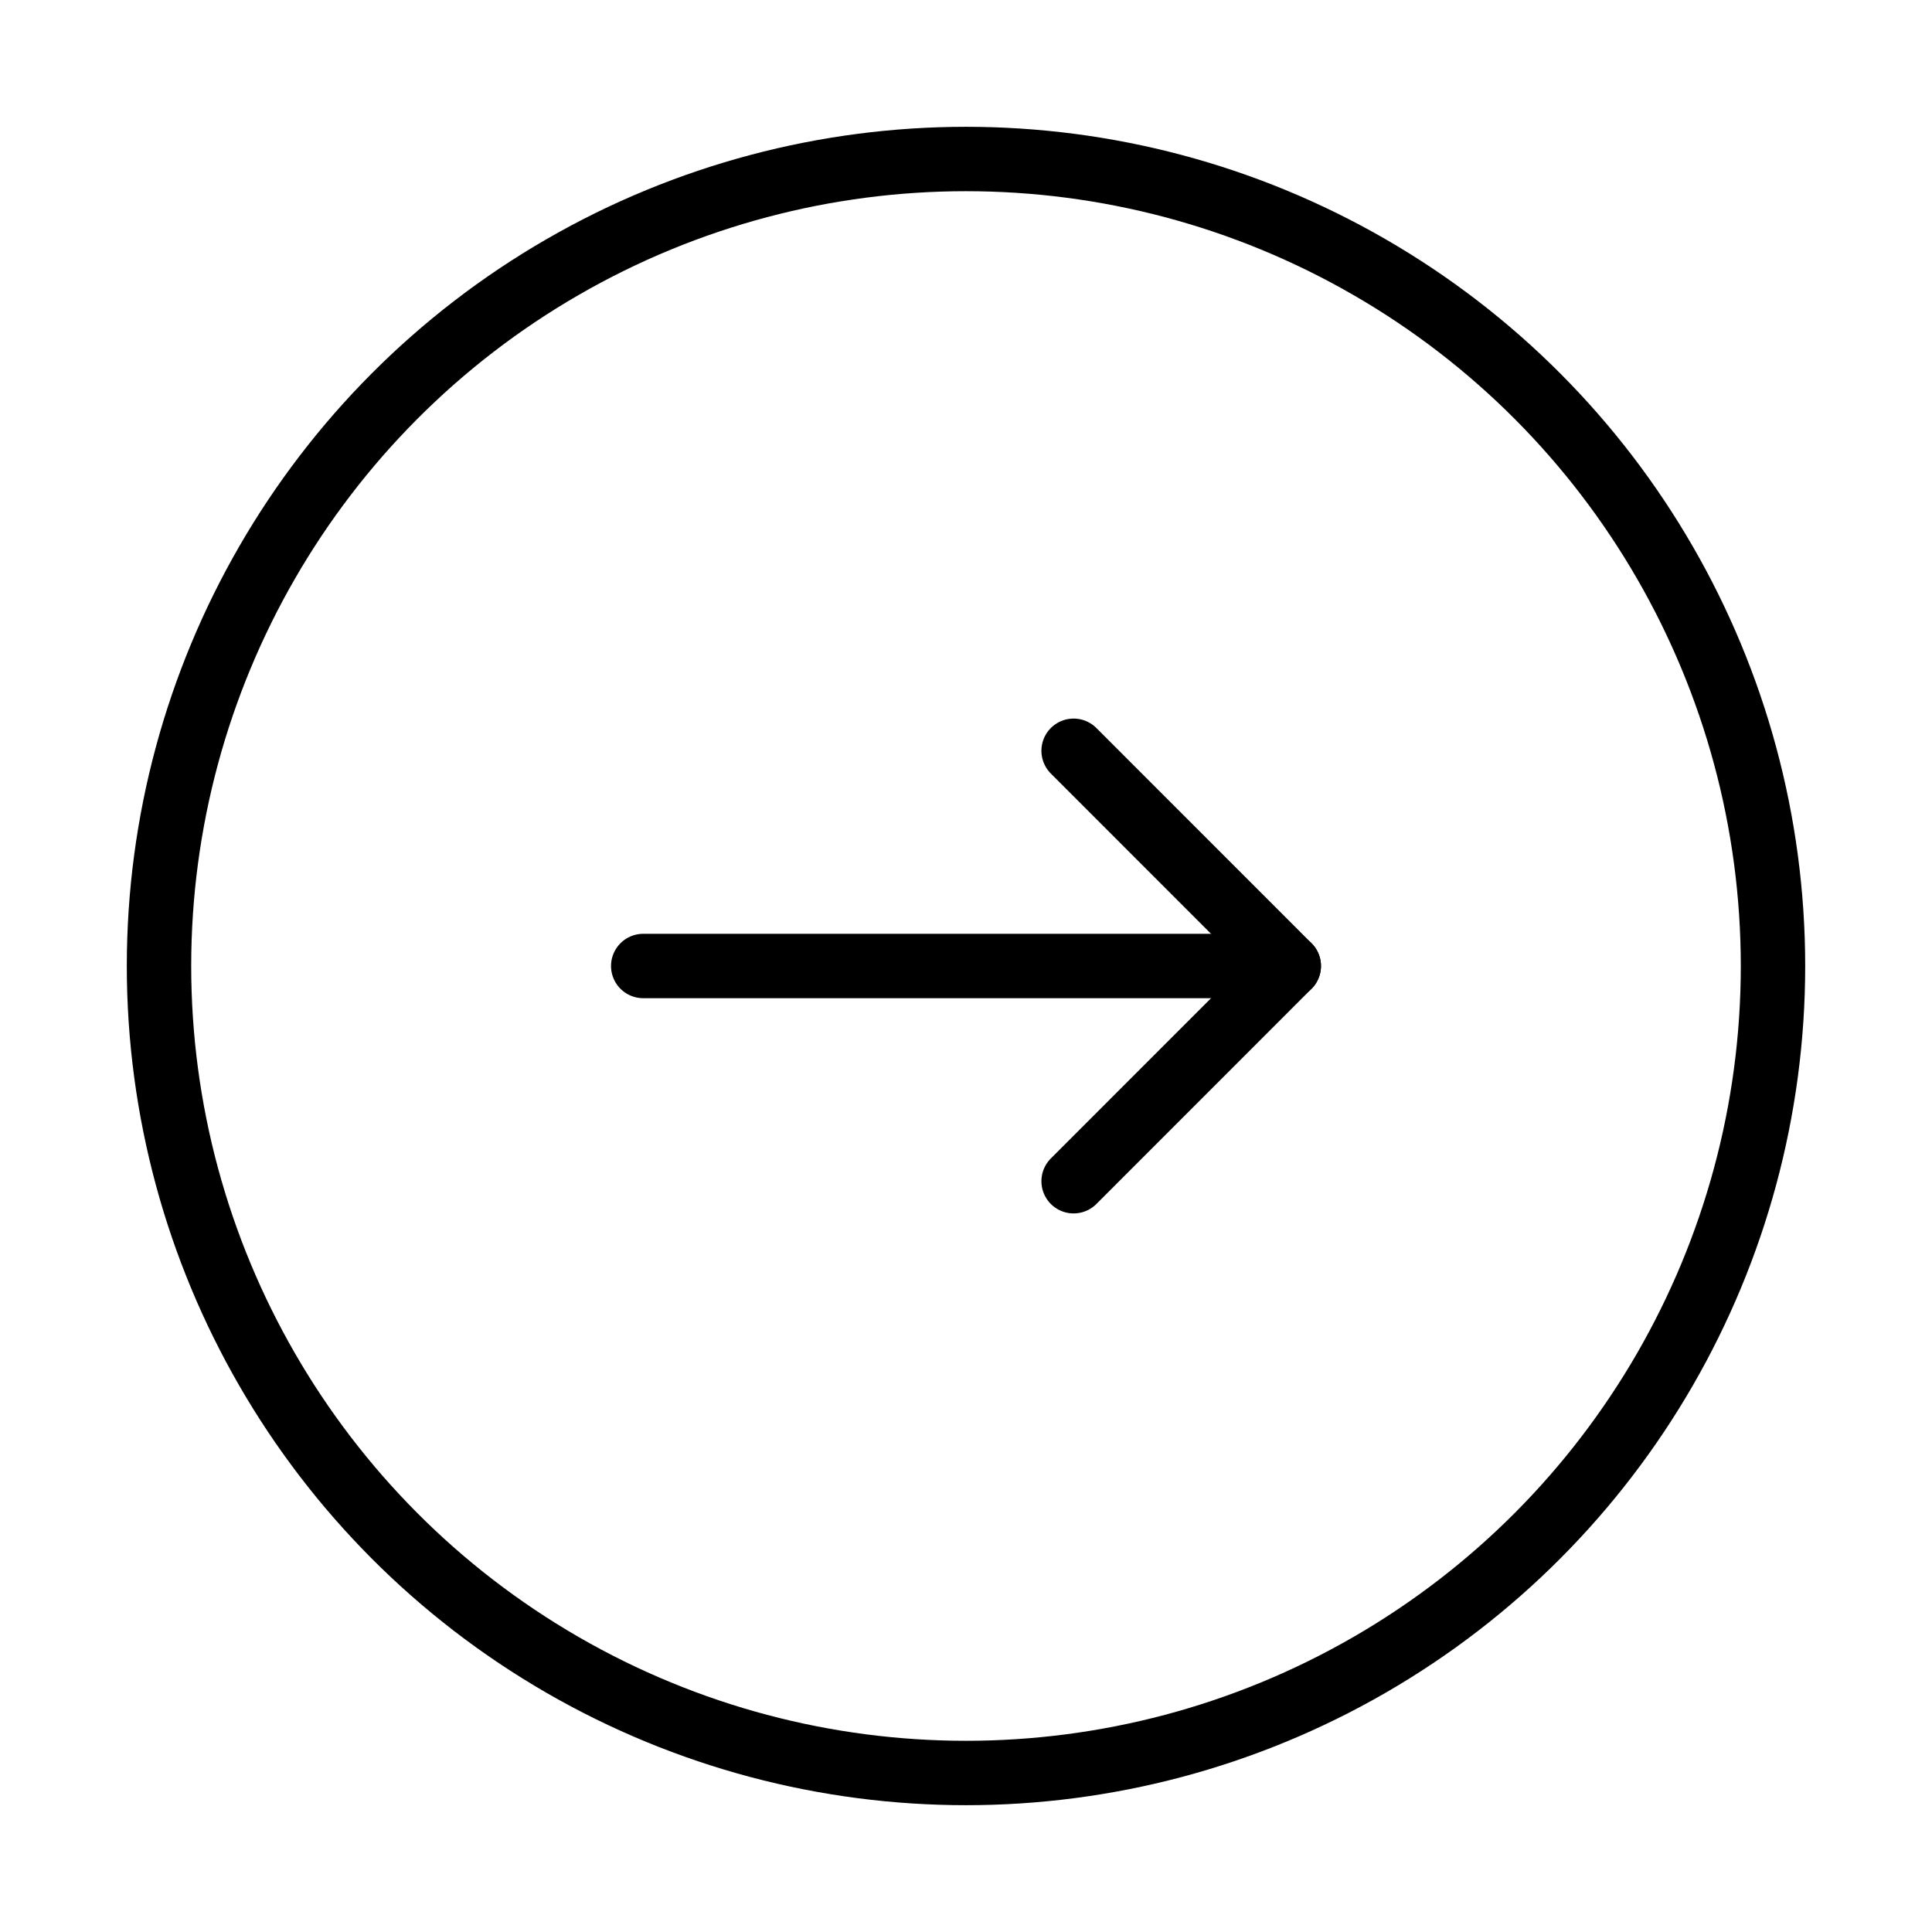
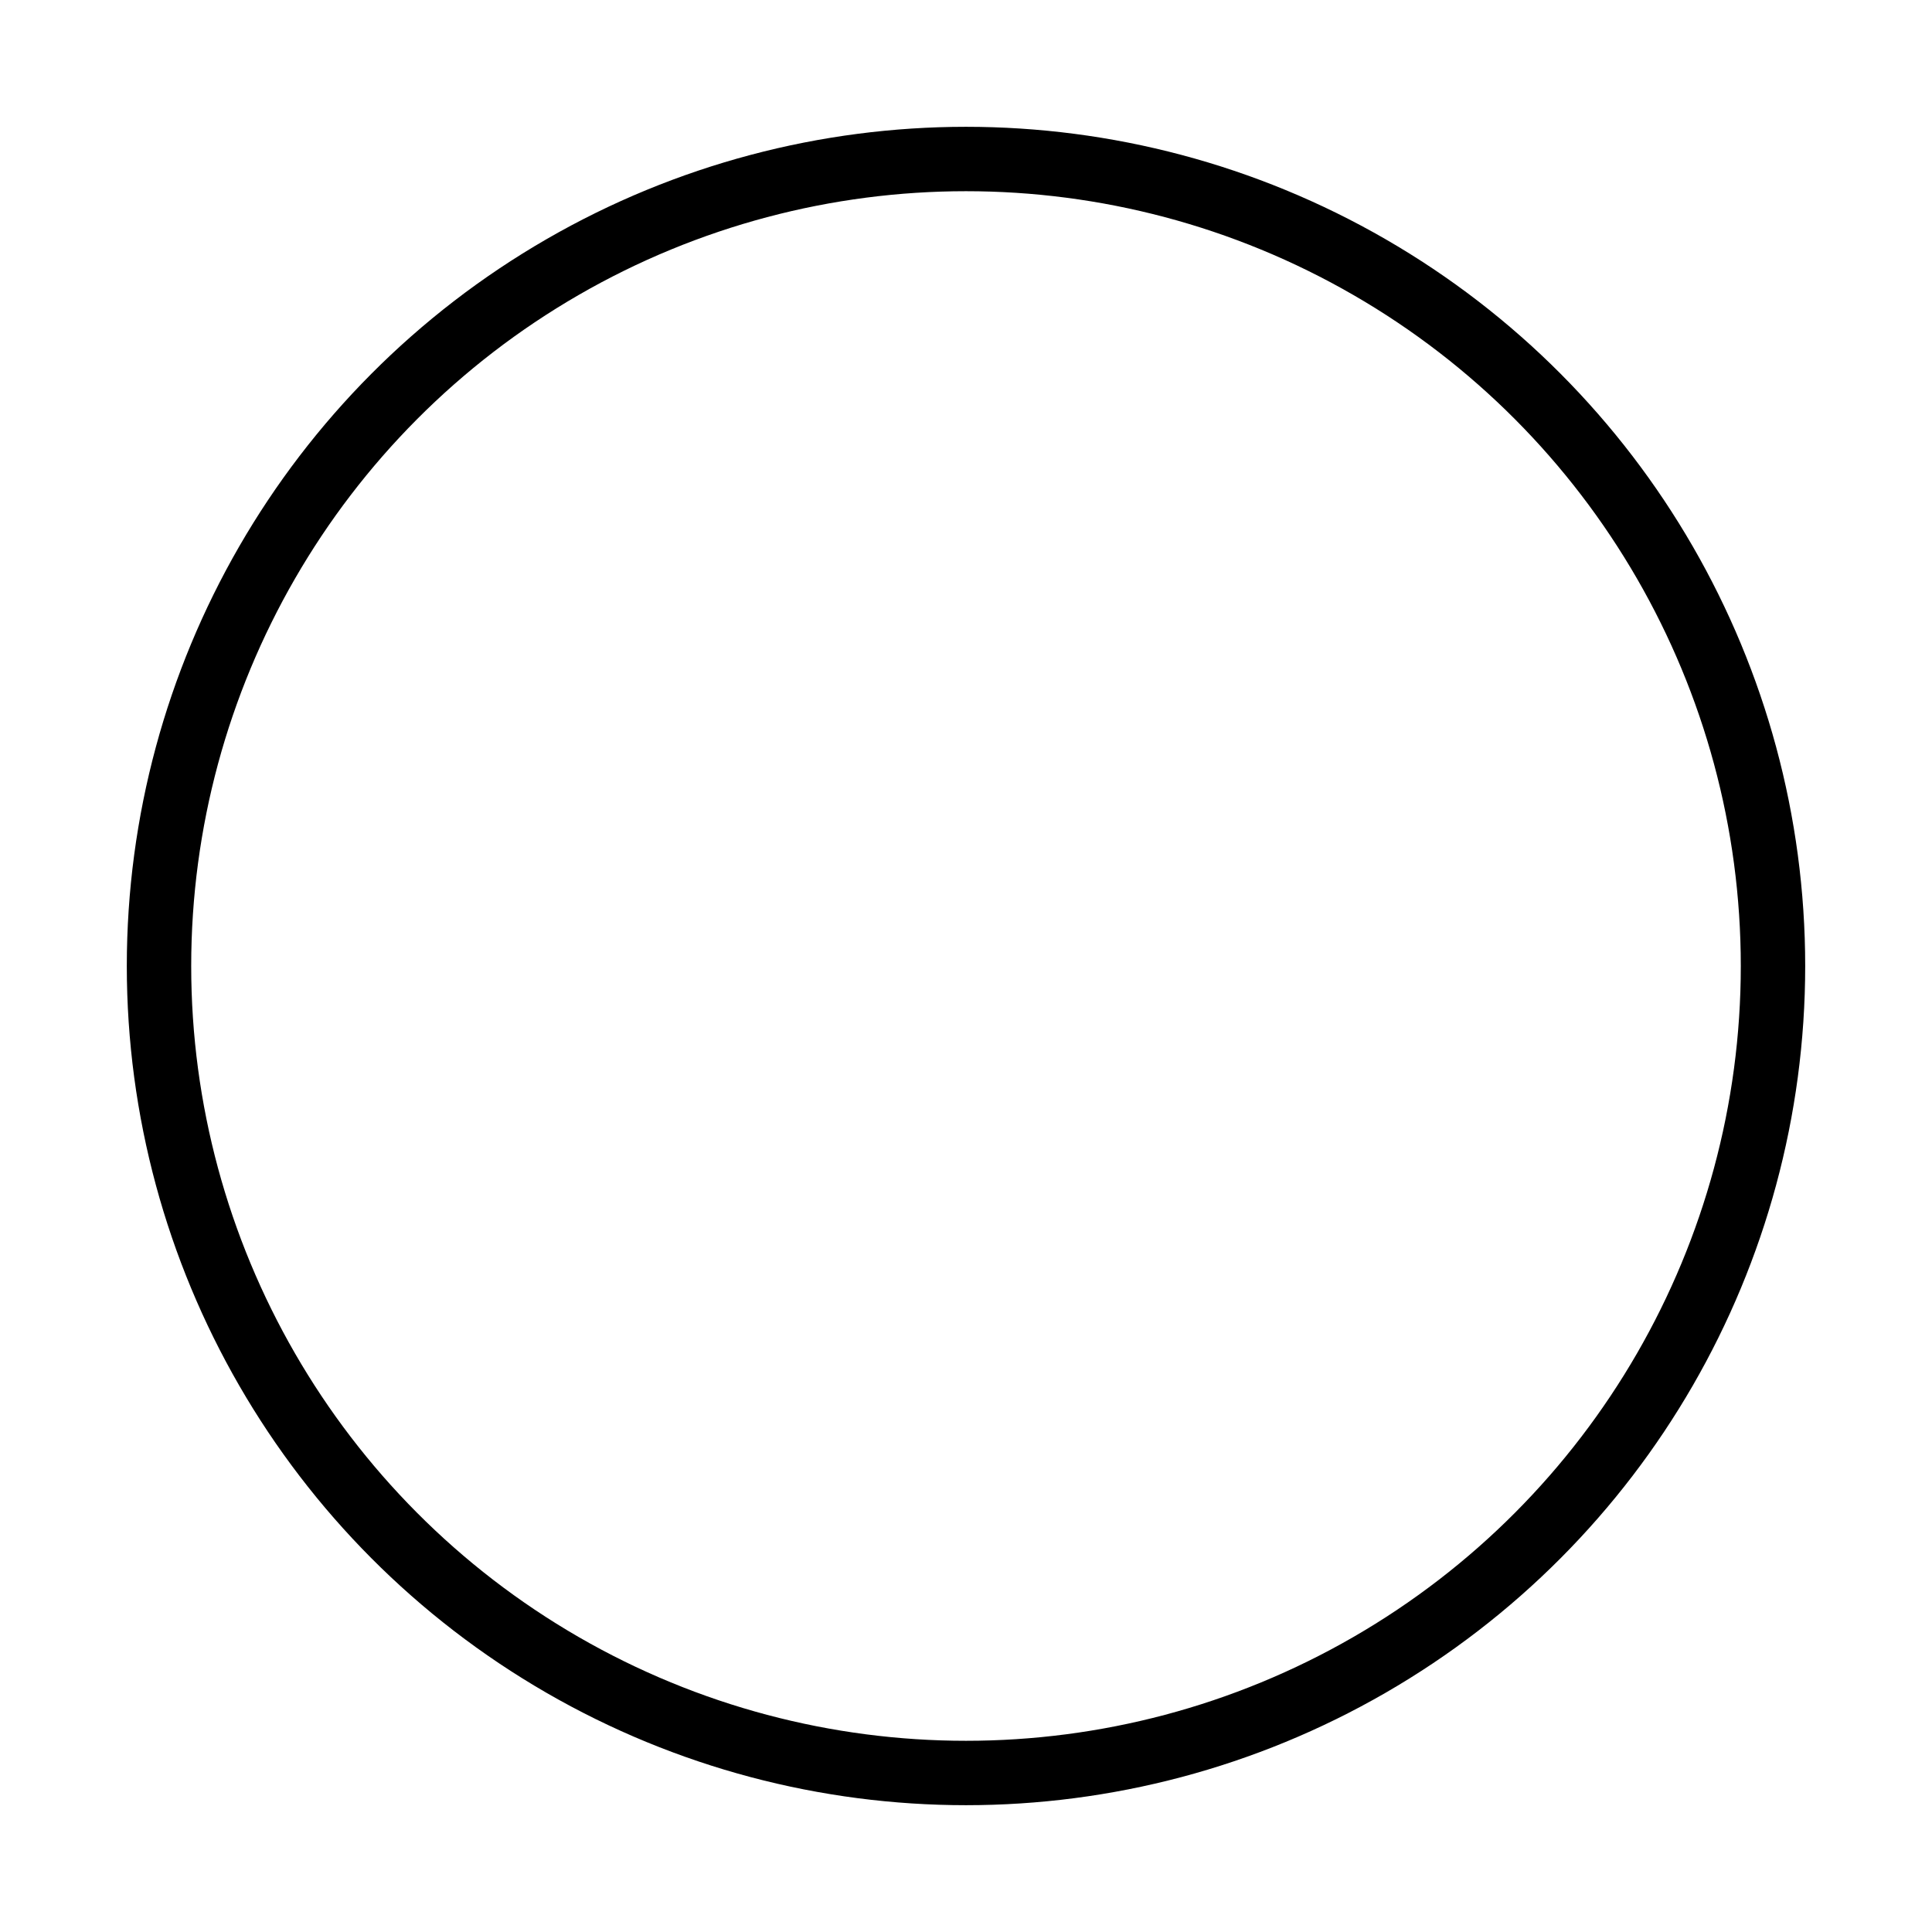
<svg xmlns="http://www.w3.org/2000/svg" id="Layer_1" data-name="Layer 1" viewBox="0 0 300 300">
  <defs>
    <style>.cls-1{fill:none;stroke:#000;stroke-linecap:round;stroke-linejoin:round;stroke-width:10px;}</style>
  </defs>
  <title>enter</title>
  <circle class="cls-1" cx="150" cy="150" r="125.31" />
-   <line class="cls-1" x1="200.12" y1="150" x2="99.88" y2="150" />
-   <polyline class="cls-1" points="166.71 116.58 200.12 150 166.71 183.42" />
</svg>